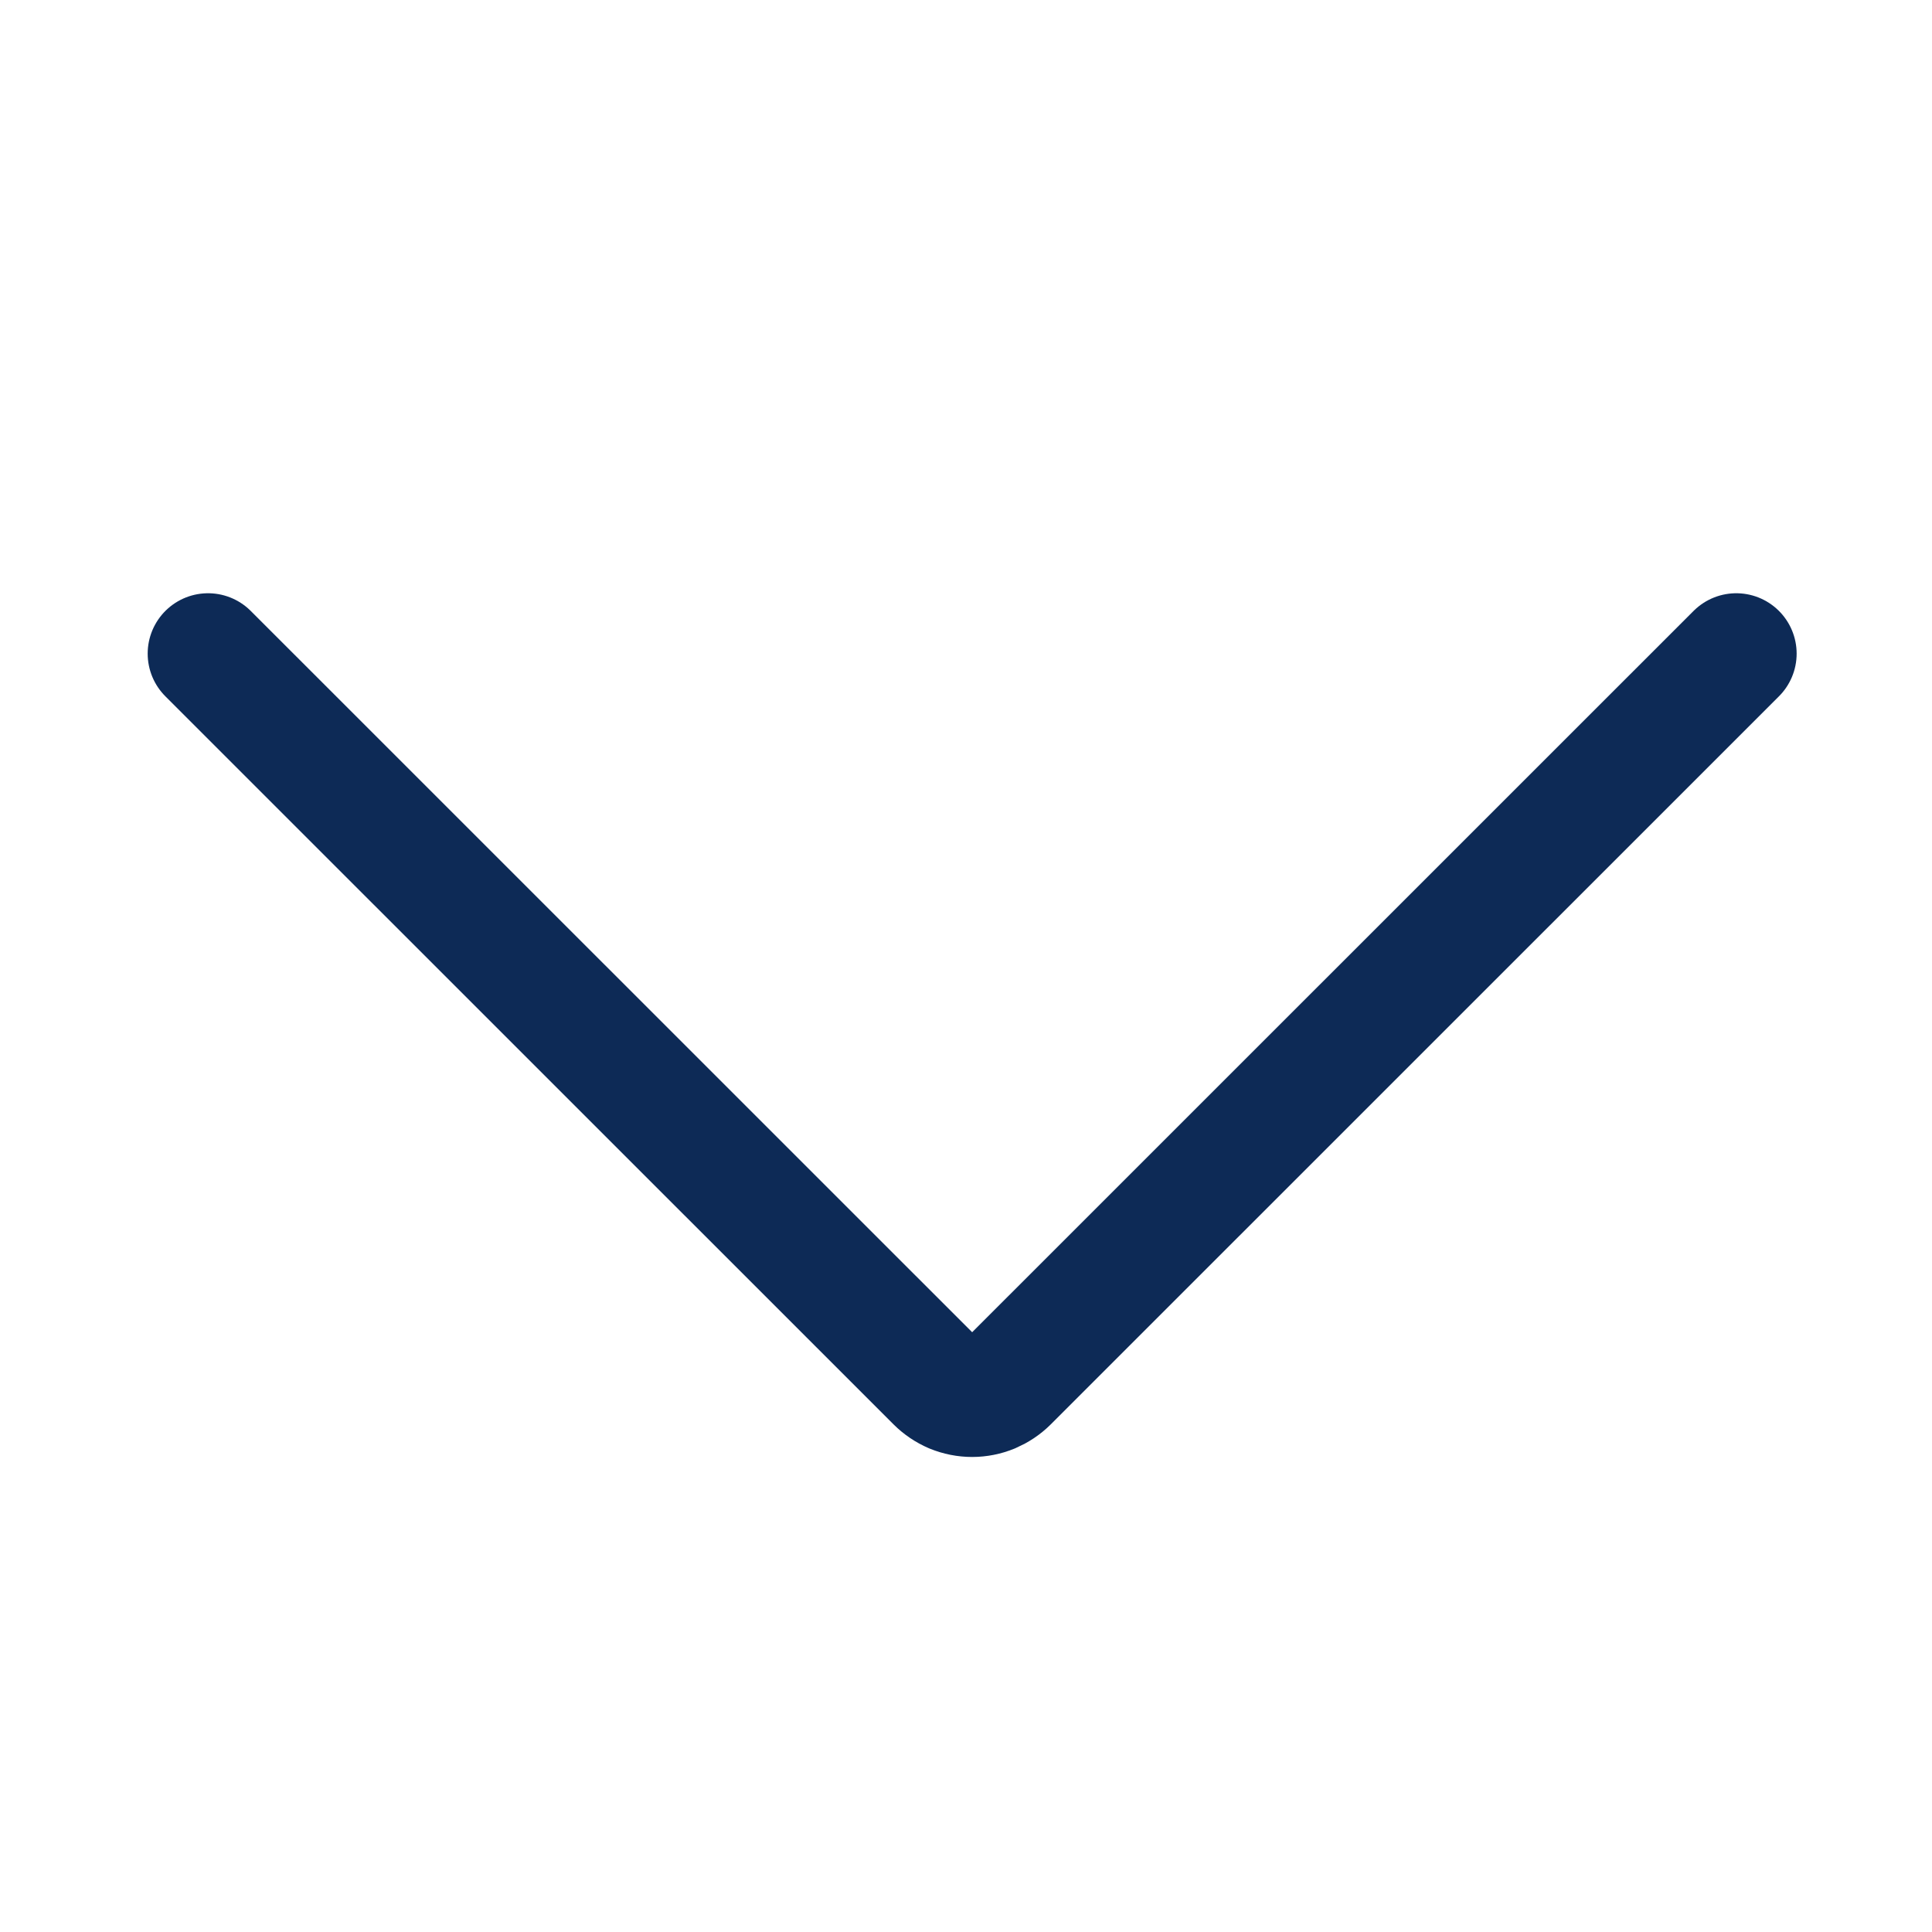
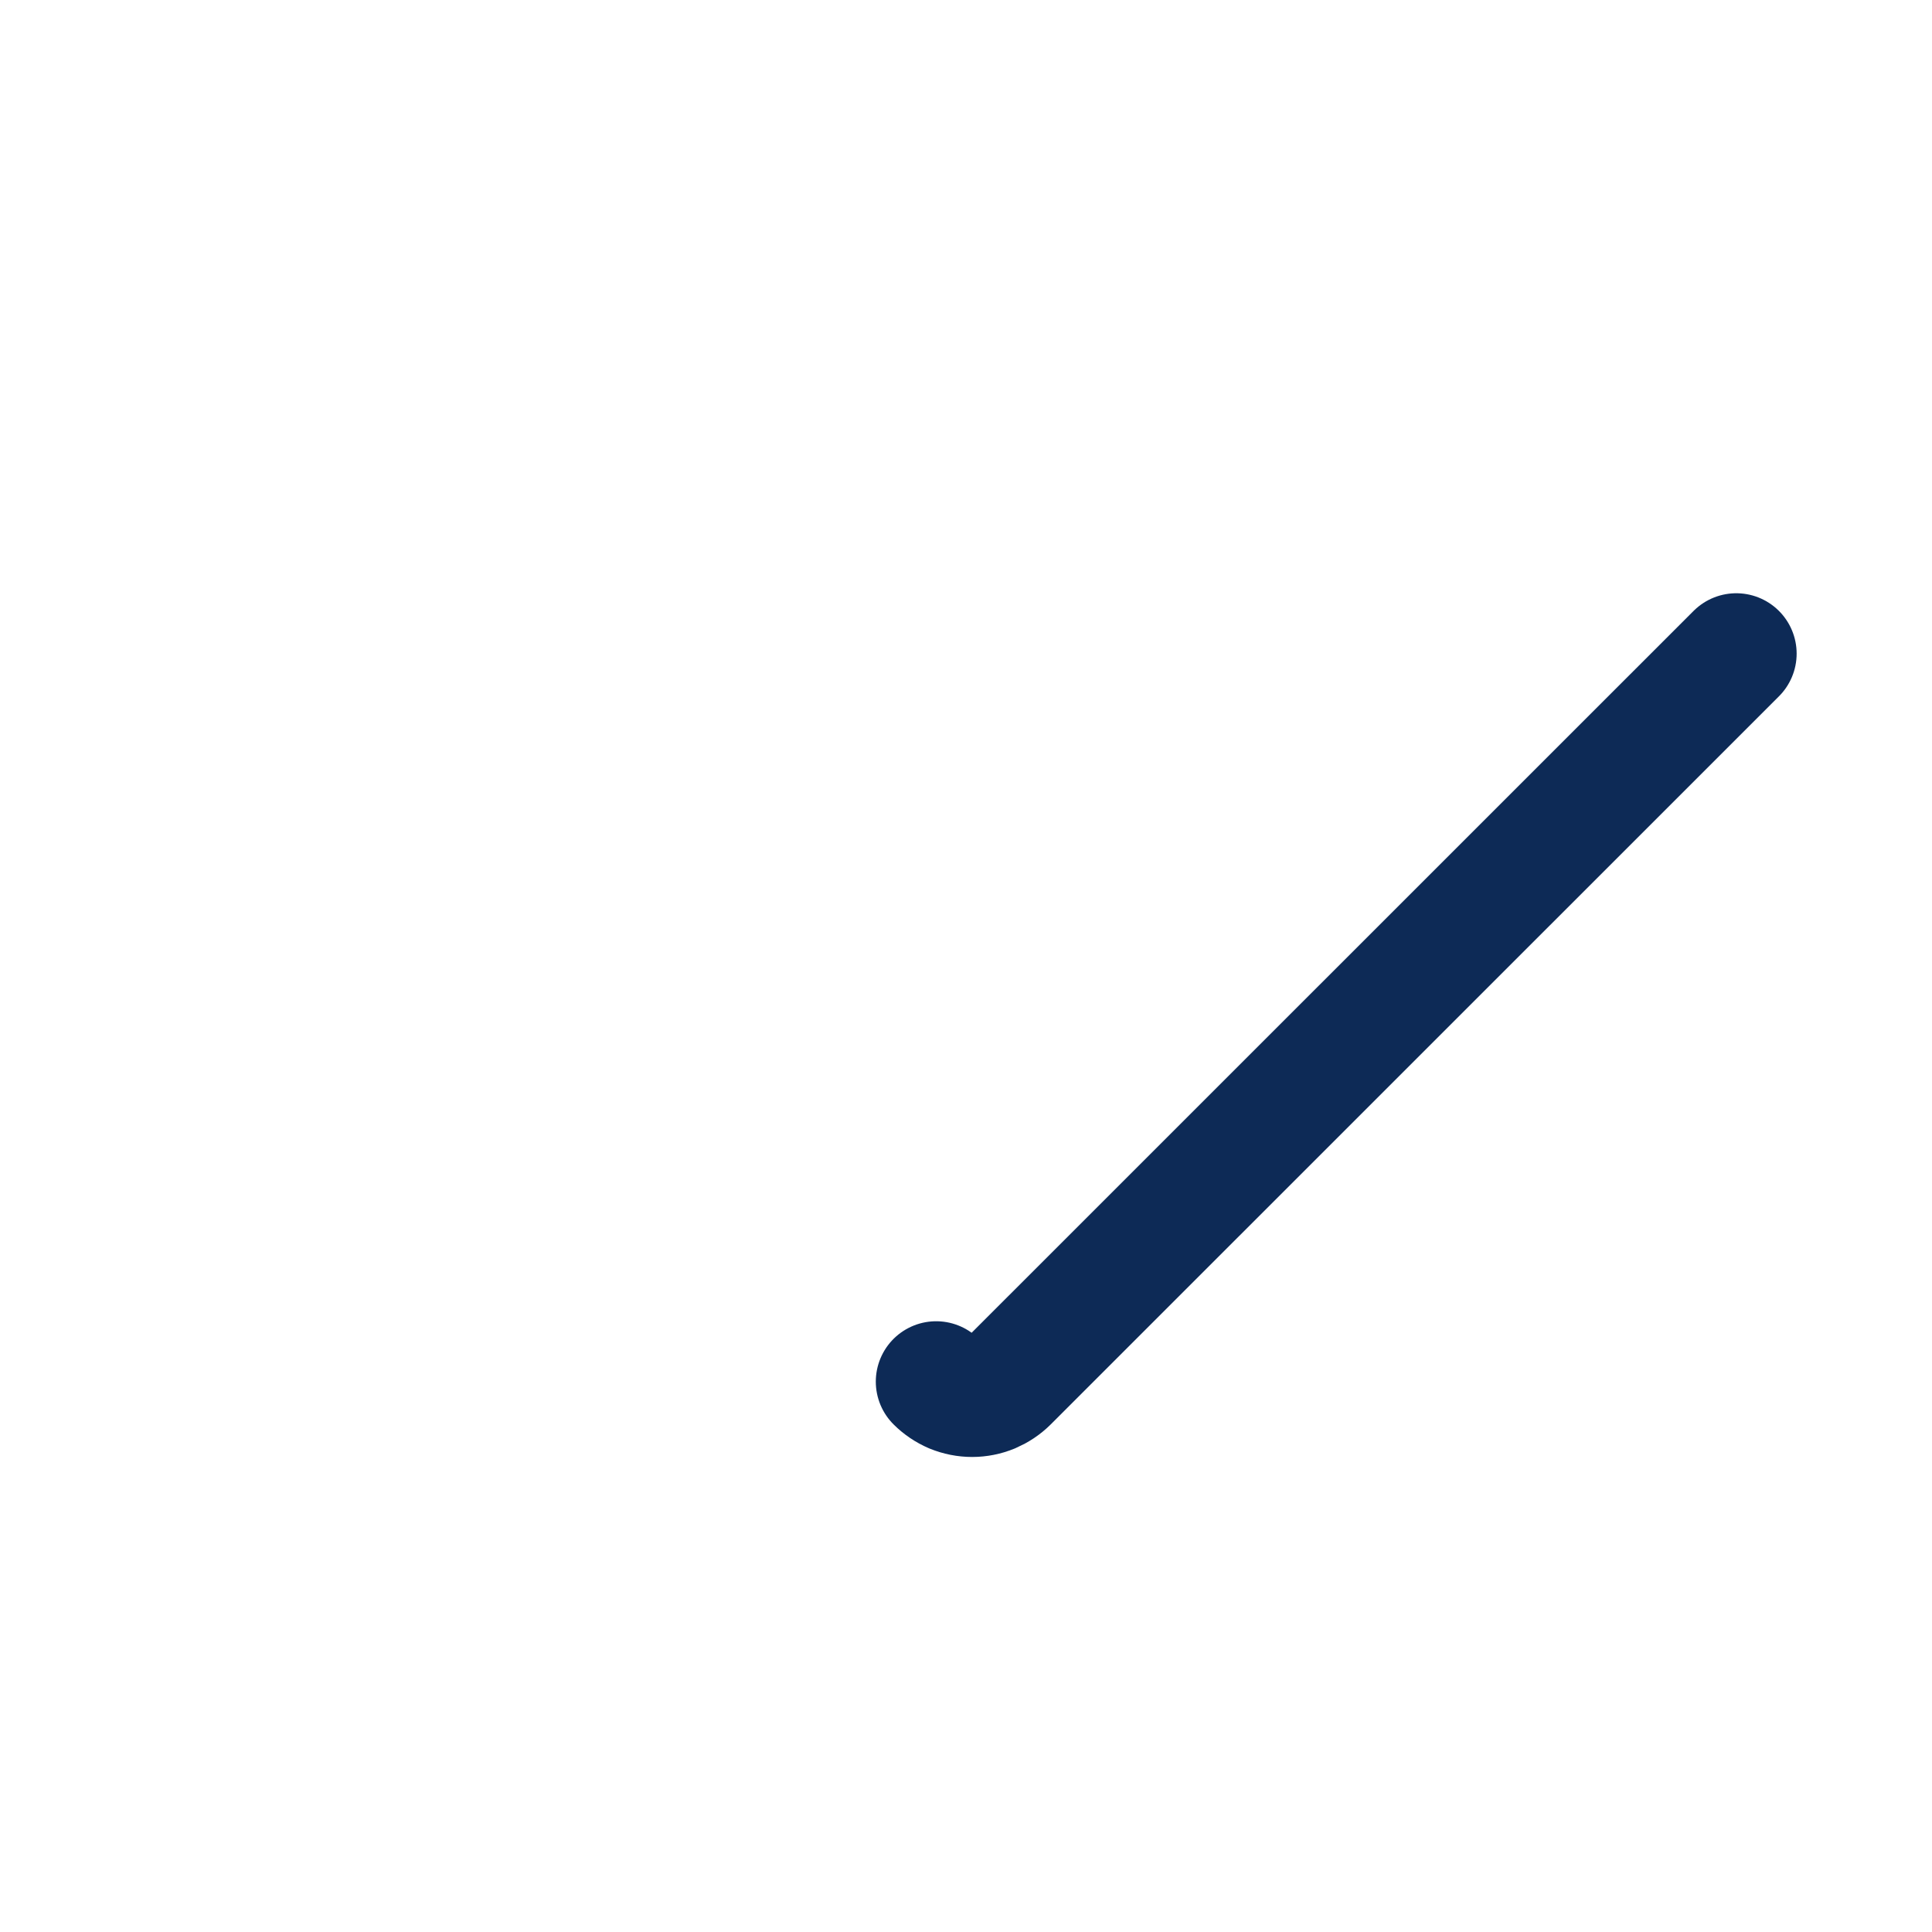
<svg xmlns="http://www.w3.org/2000/svg" width="16" height="16" viewBox="0 0 16 16" fill="none">
-   <path d="M14.379 5.413L8.349 11.442C8.31 11.481 8.263 11.512 8.212 11.534C8.161 11.555 8.106 11.566 8.051 11.566C7.995 11.566 7.941 11.555 7.889 11.534C7.838 11.512 7.792 11.481 7.753 11.442L1.723 5.413" stroke="#0D2A56" stroke-linecap="round" stroke-linejoin="round" />
+   <path d="M14.379 5.413L8.349 11.442C8.31 11.481 8.263 11.512 8.212 11.534C8.161 11.555 8.106 11.566 8.051 11.566C7.995 11.566 7.941 11.555 7.889 11.534C7.838 11.512 7.792 11.481 7.753 11.442" stroke="#0D2A56" stroke-linecap="round" stroke-linejoin="round" />
</svg>